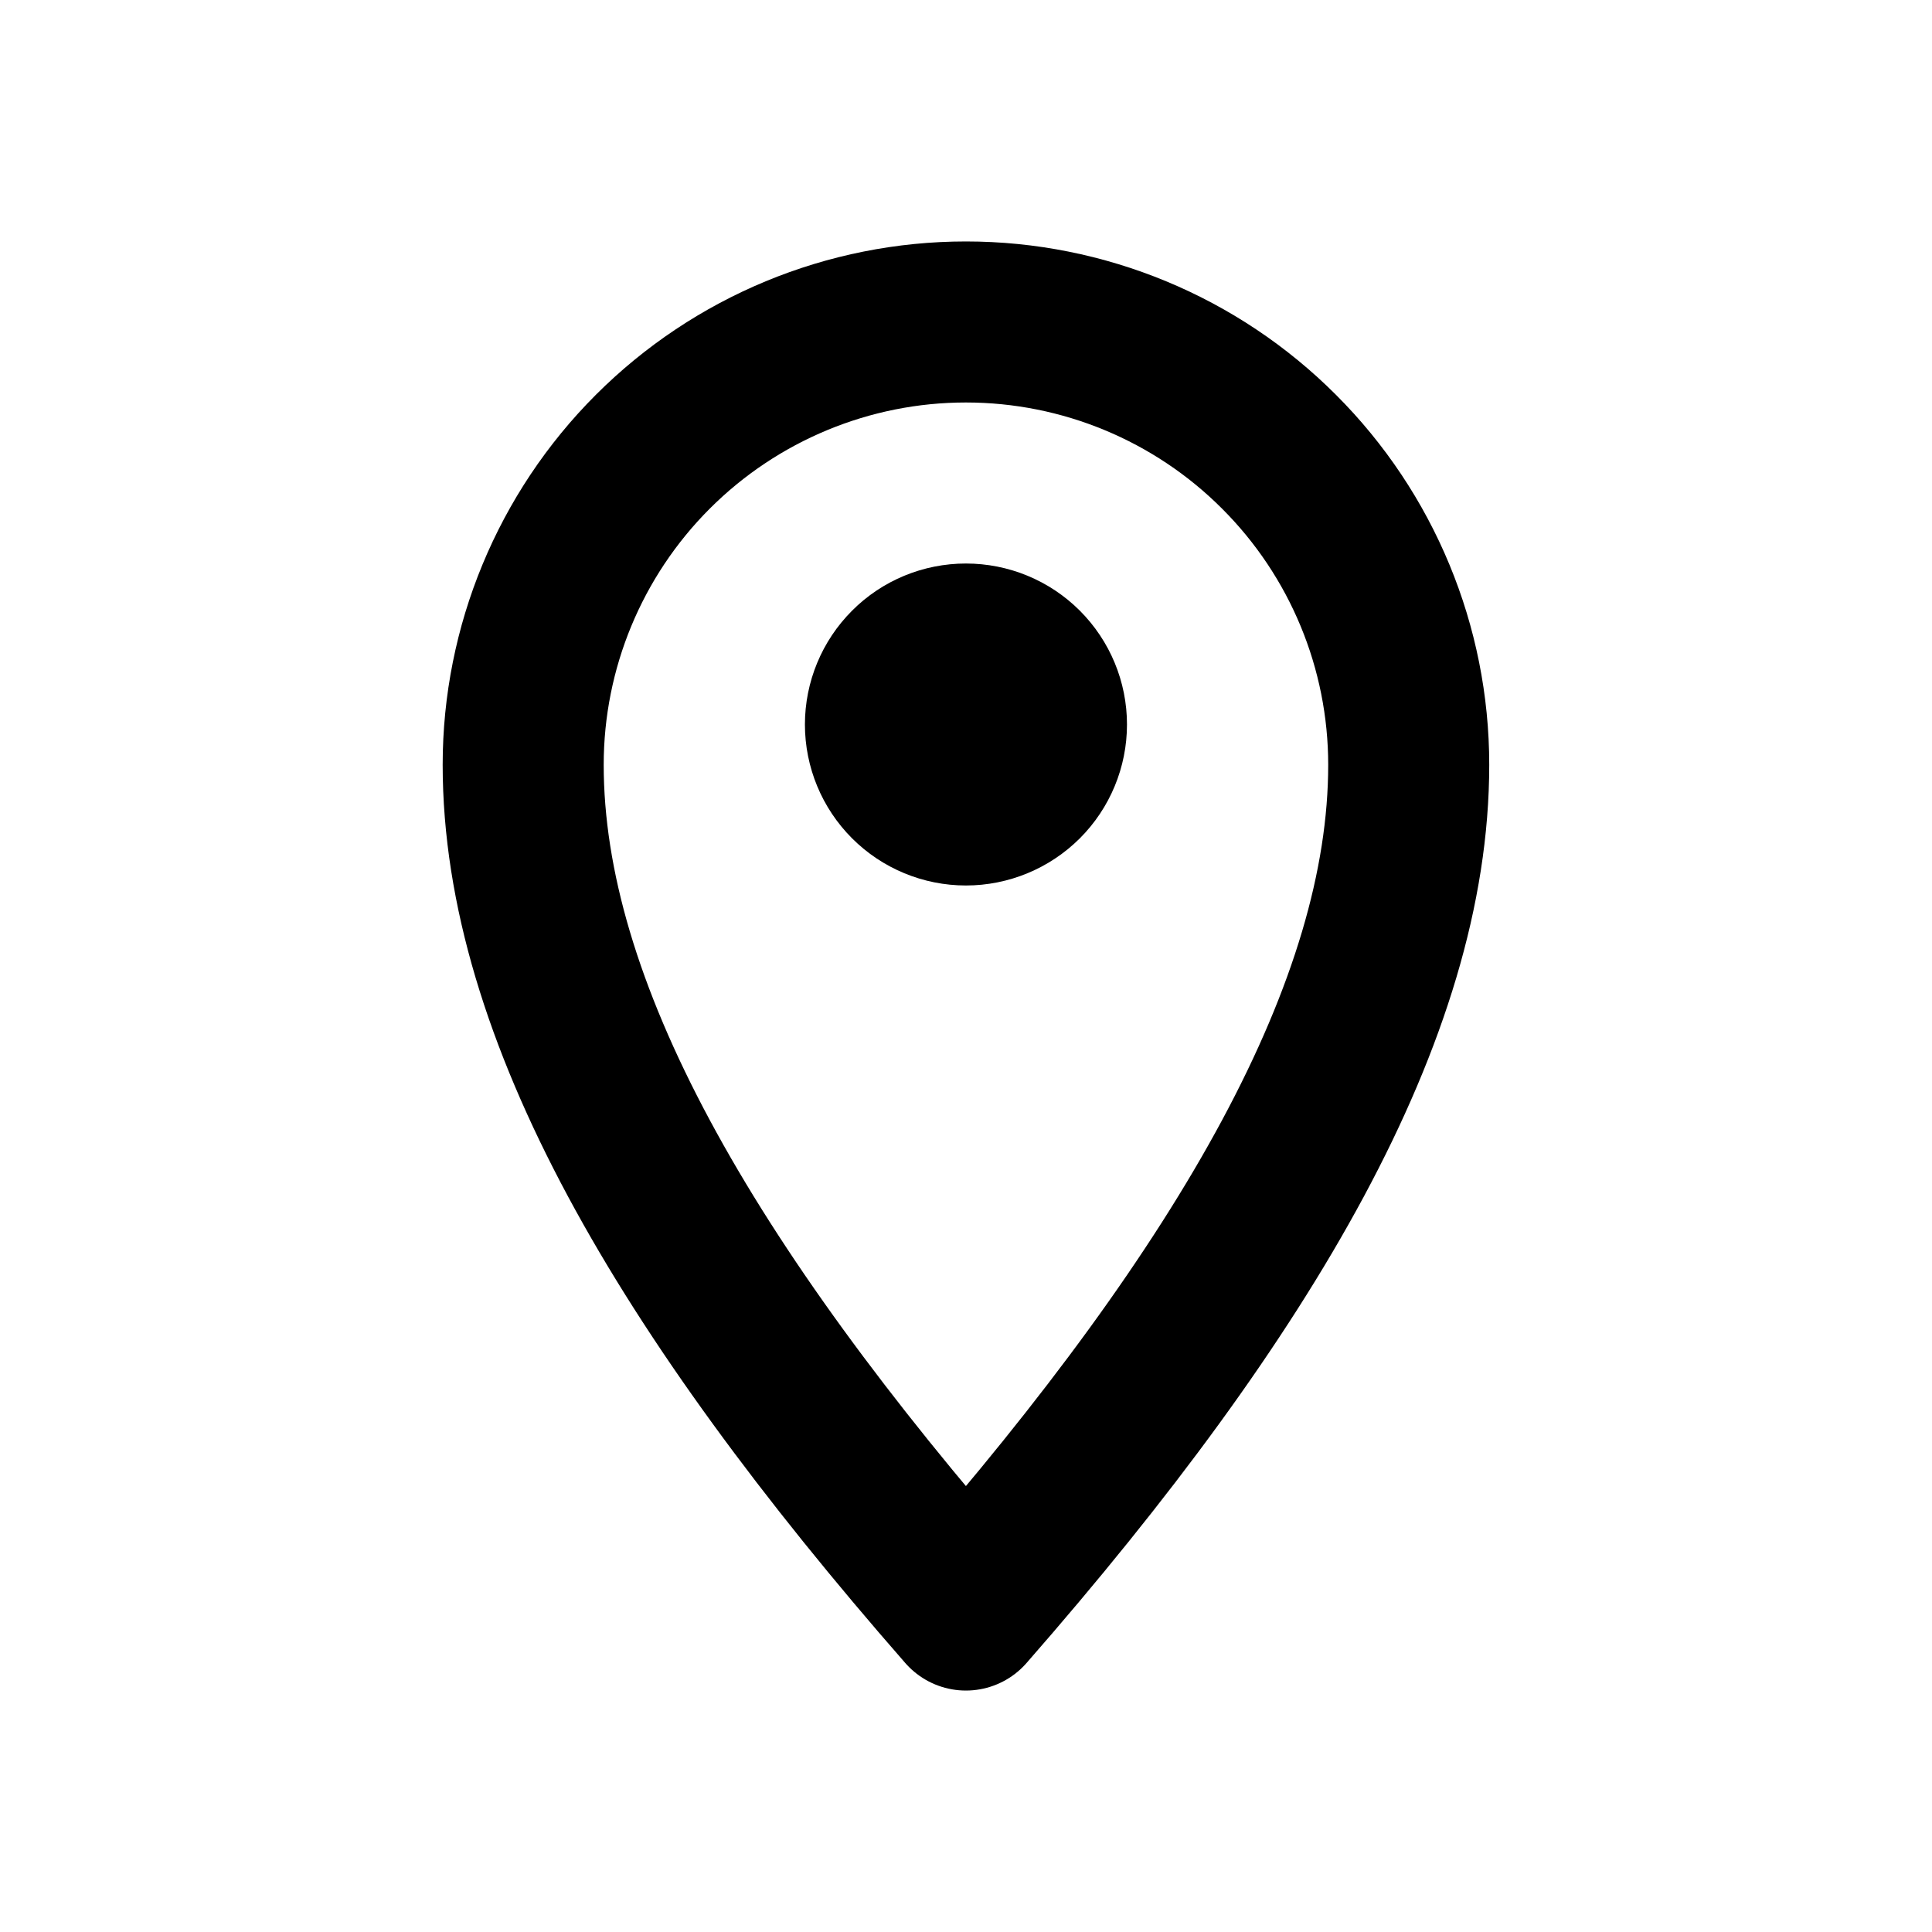
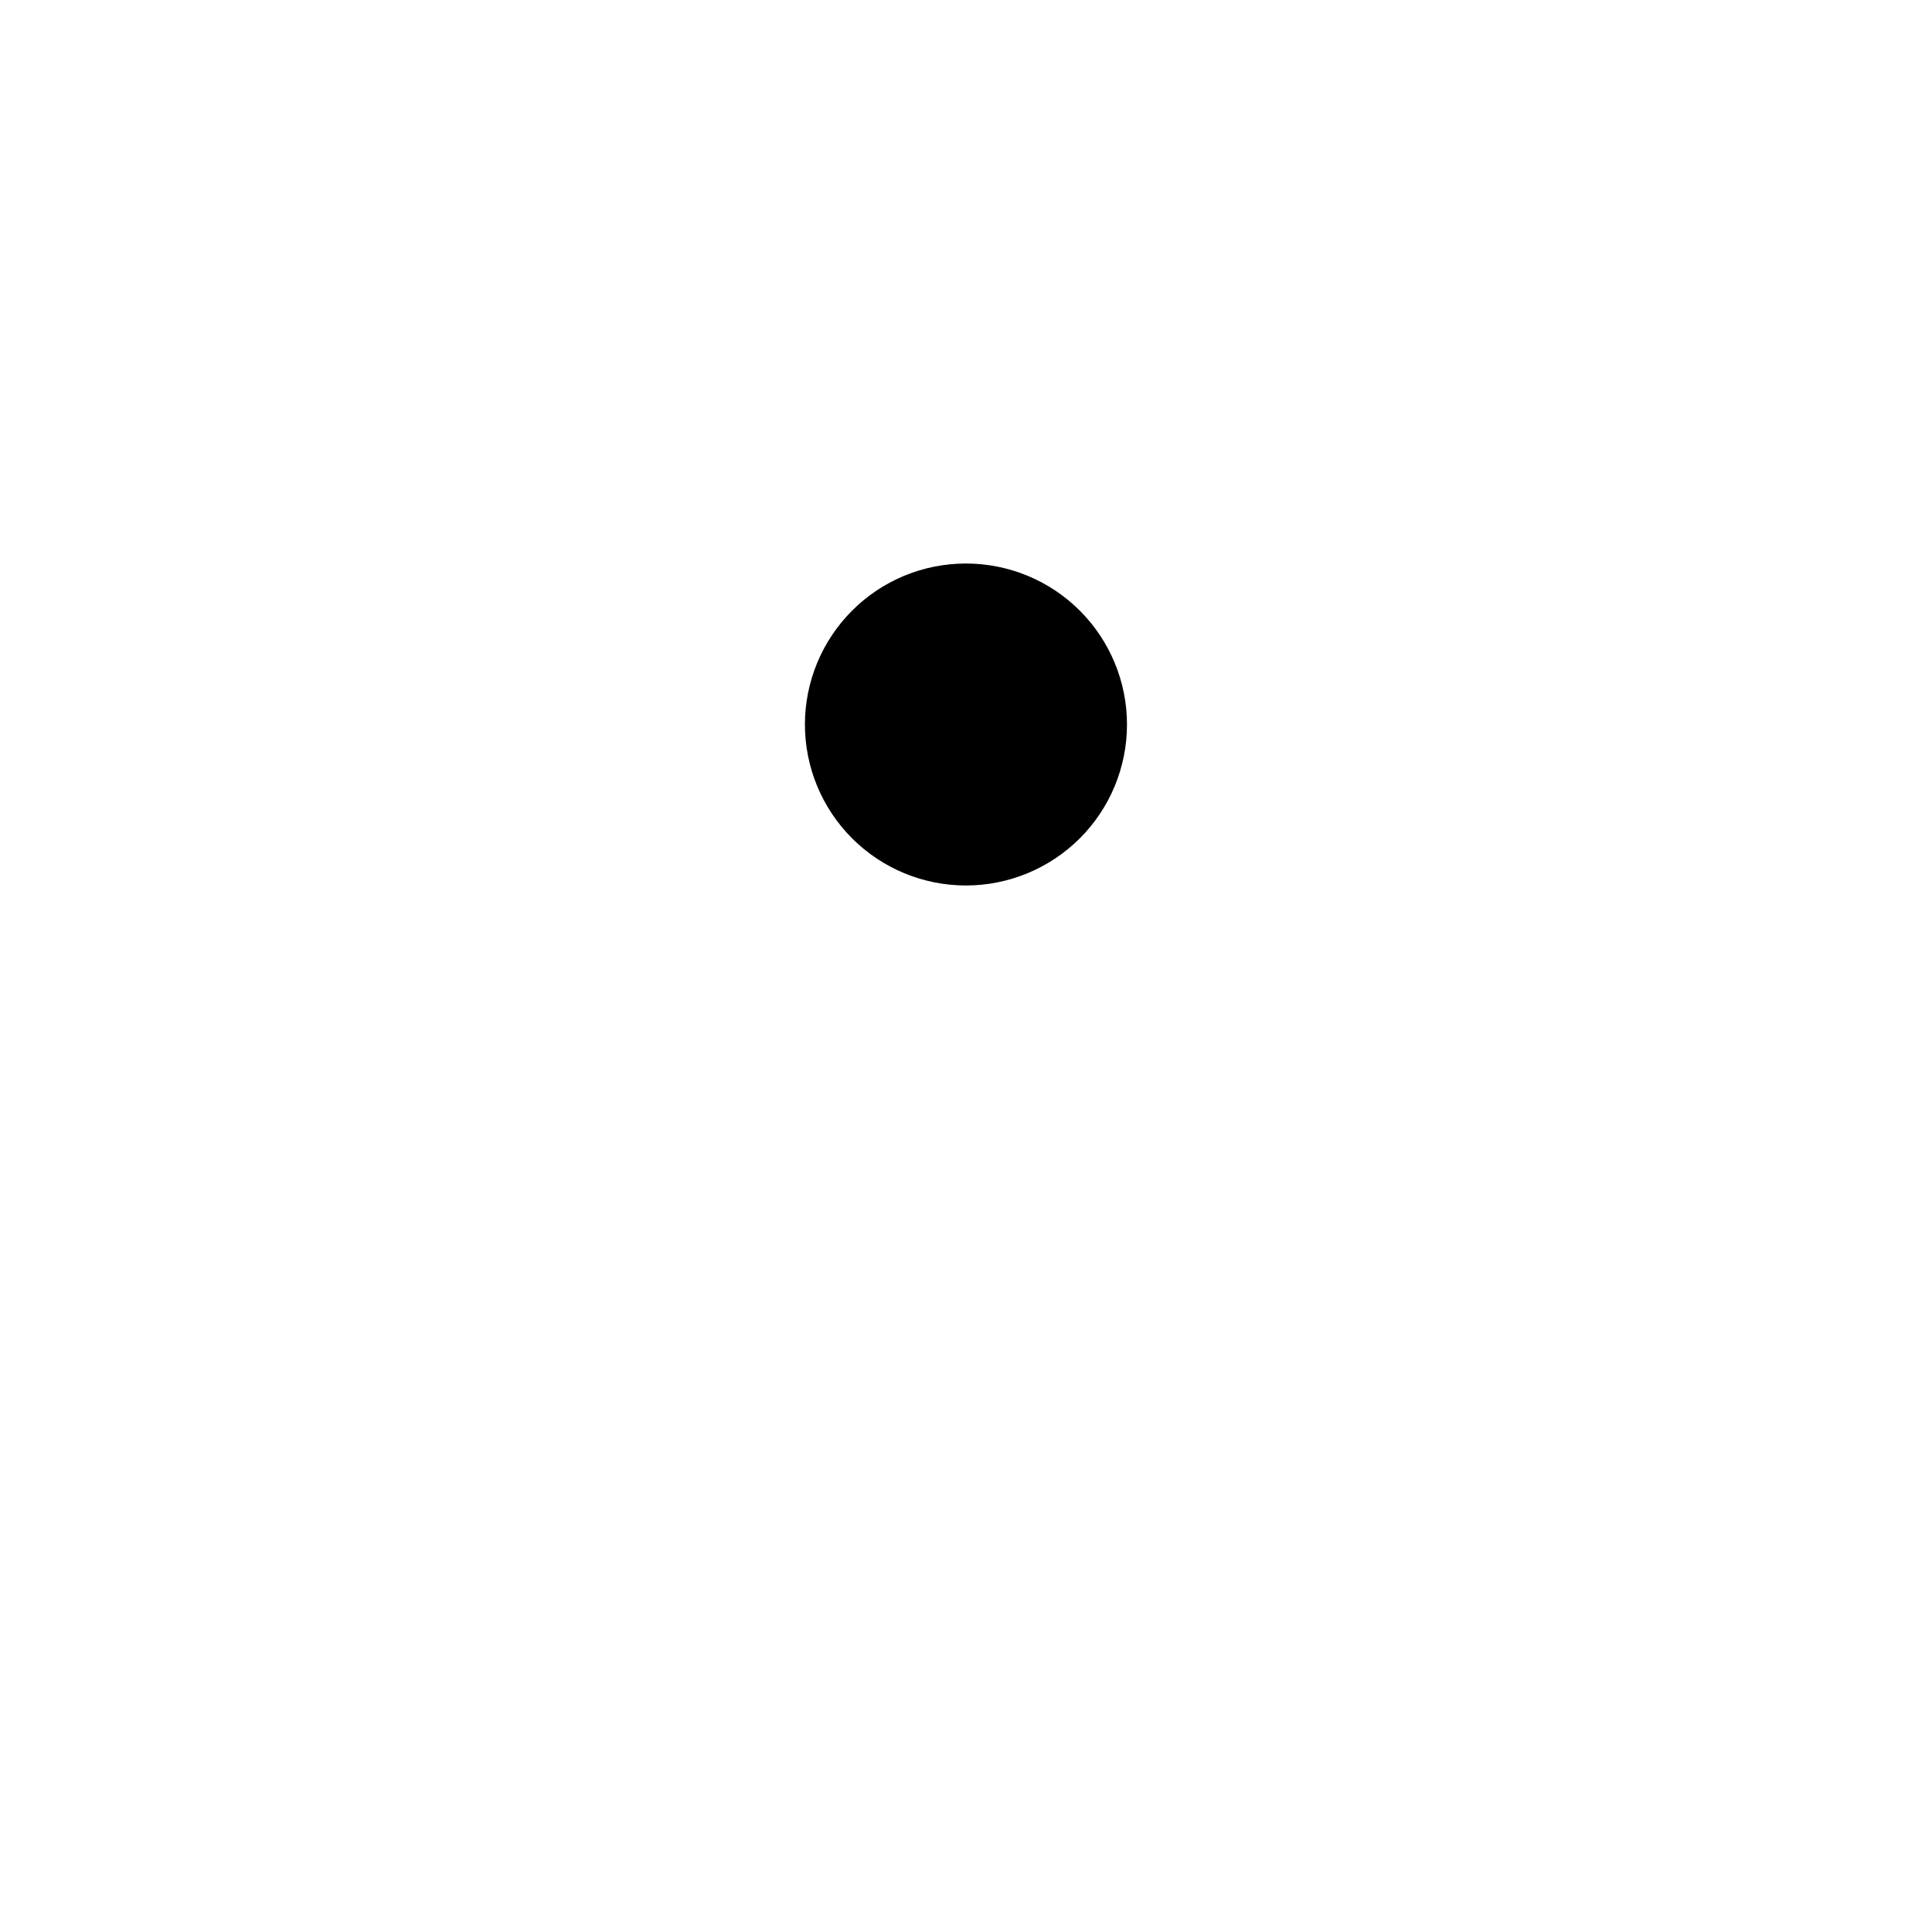
<svg xmlns="http://www.w3.org/2000/svg" width="20" height="20" viewBox="0 0 20 20" fill="none">
  <path d="M10.833 7.5C10.833 7.721 10.745 7.933 10.589 8.089C10.432 8.245 10.22 8.333 9.999 8.333C9.778 8.333 9.566 8.245 9.41 8.089C9.254 7.933 9.166 7.721 9.166 7.5C9.166 7.279 9.254 7.067 9.41 6.911C9.566 6.754 9.778 6.667 9.999 6.667C10.22 6.667 10.432 6.754 10.589 6.911C10.745 7.067 10.833 7.279 10.833 7.5Z" stroke="black" stroke-width="1.667" stroke-linejoin="round" />
-   <path d="M14.583 7.917C14.583 10.448 12.916 13.333 9.999 16.667C7.083 13.333 5.416 10.448 5.416 7.917C5.416 6.701 5.899 5.535 6.758 4.676C7.618 3.816 8.784 3.333 9.999 3.333C11.215 3.333 12.381 3.816 13.24 4.676C14.1 5.535 14.583 6.701 14.583 7.917Z" stroke="black" stroke-width="1.667" stroke-linejoin="round" />
</svg>